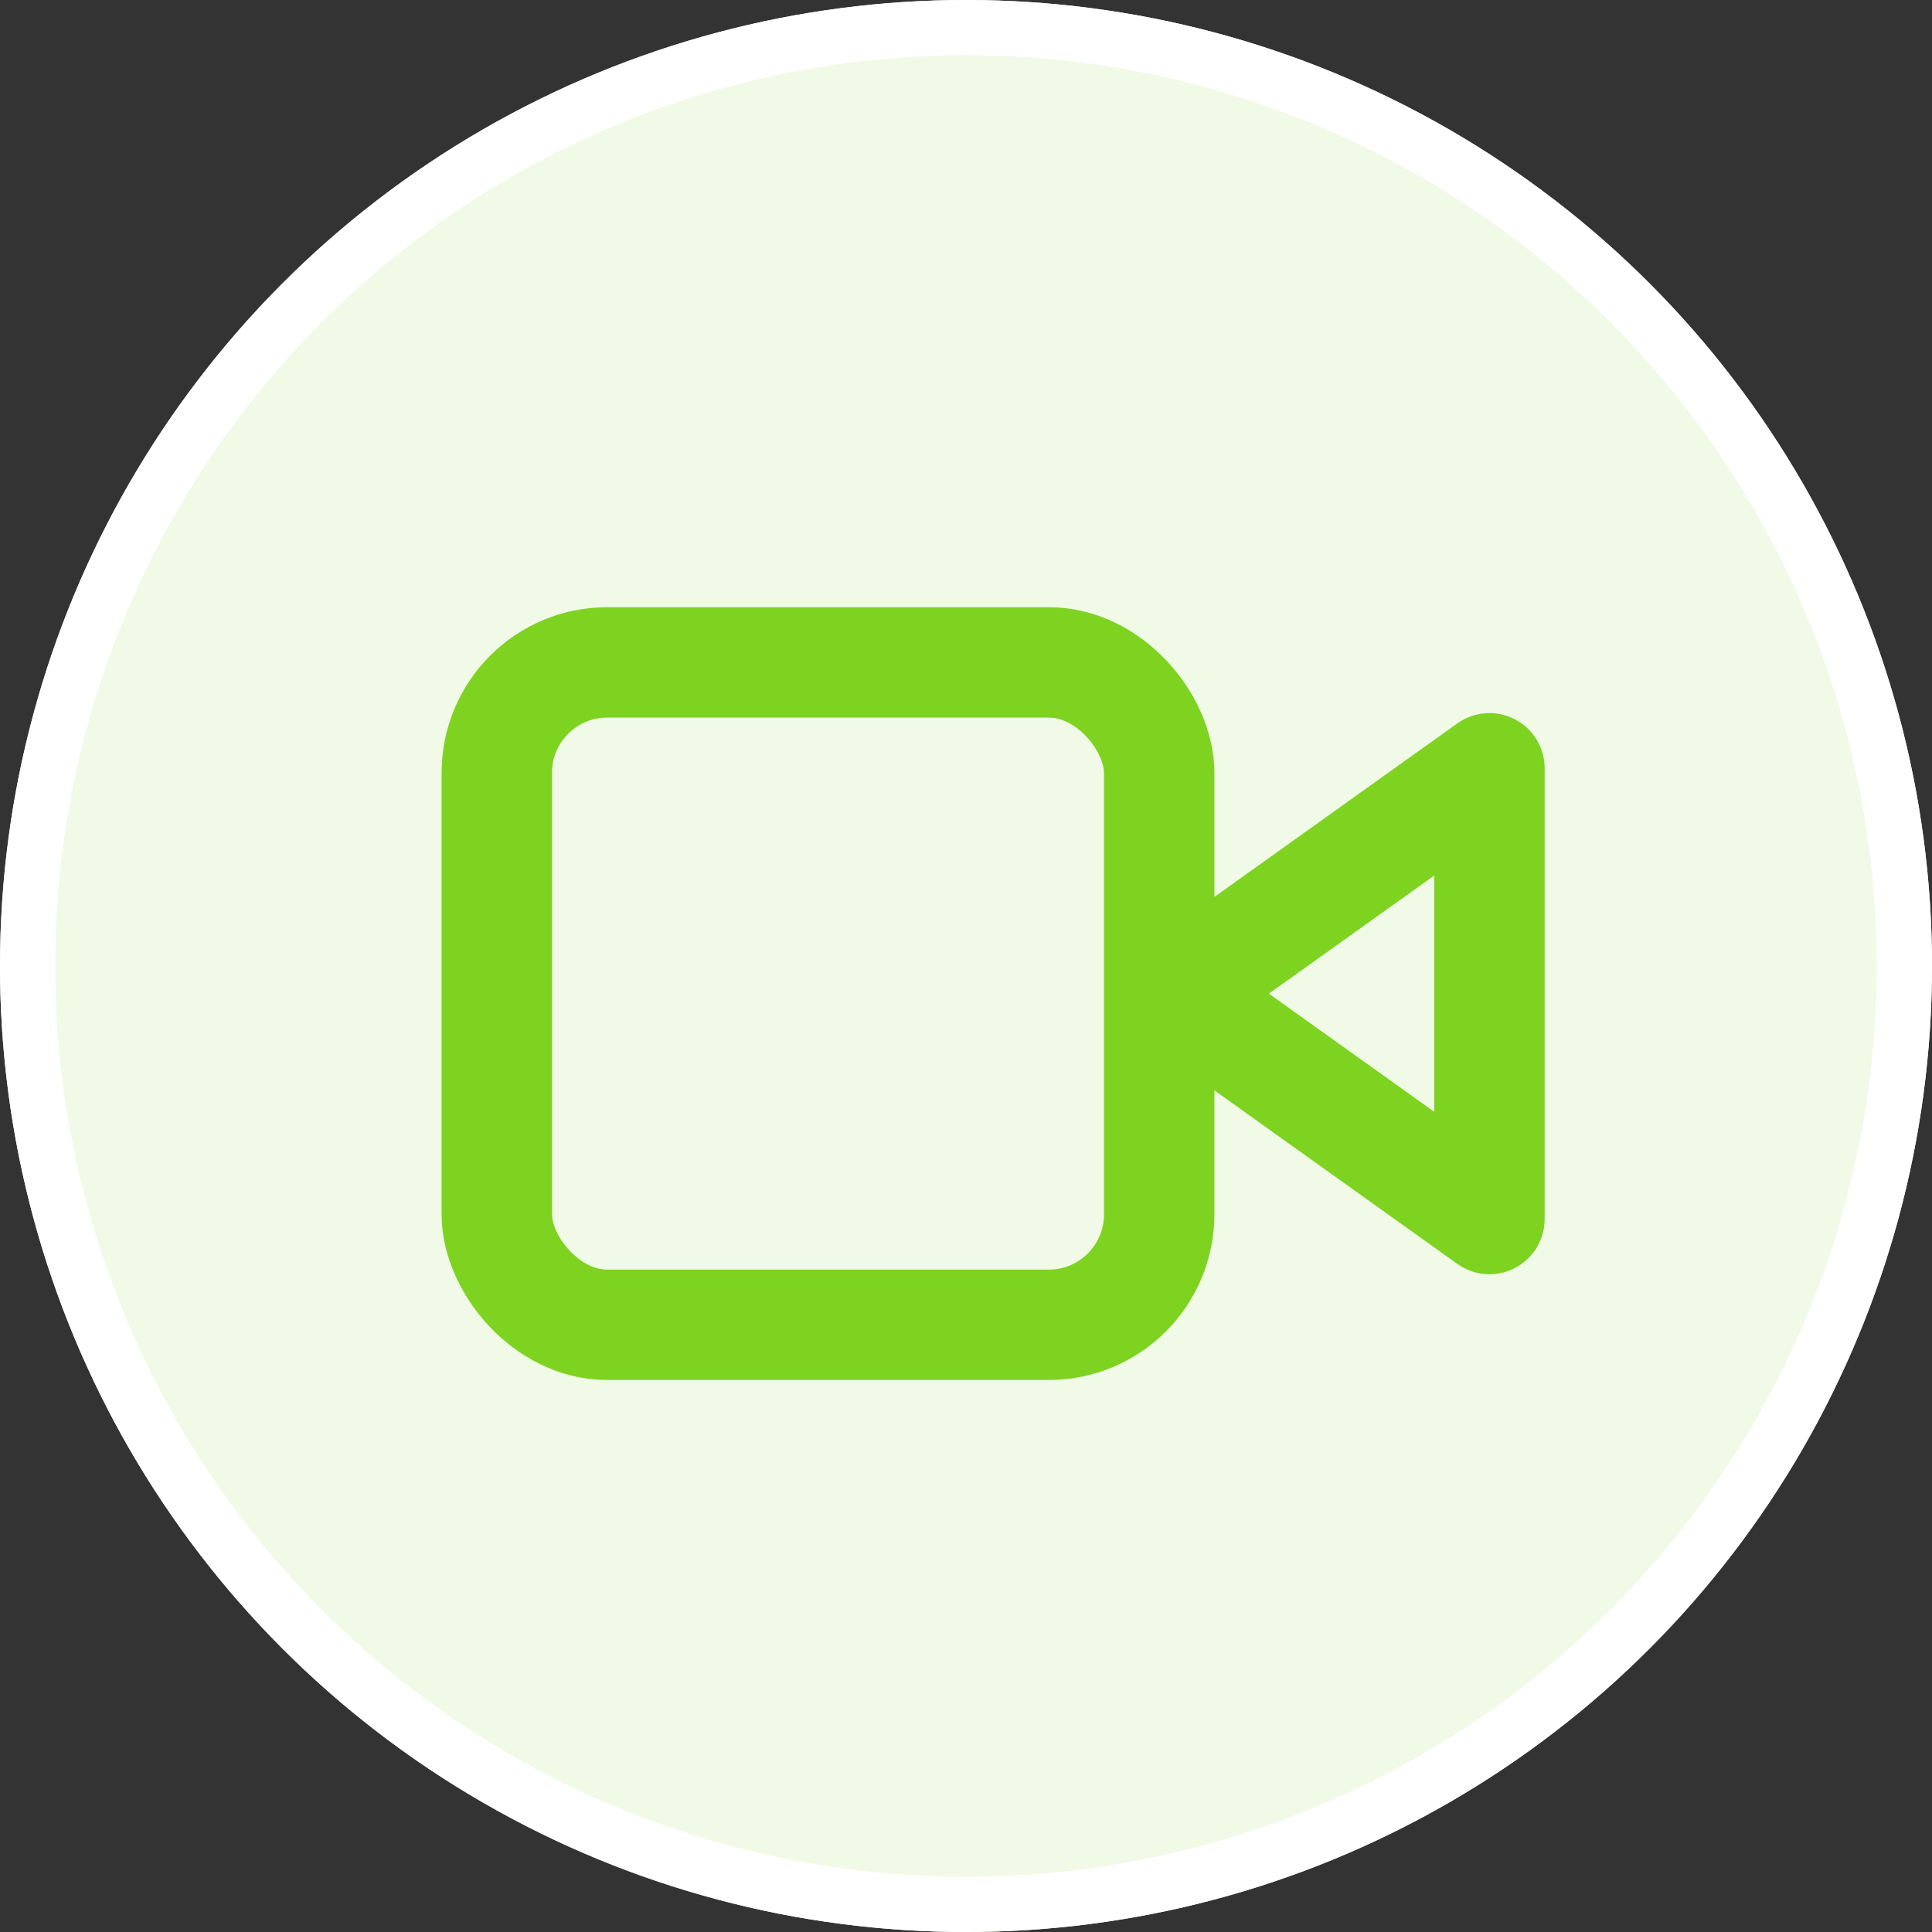
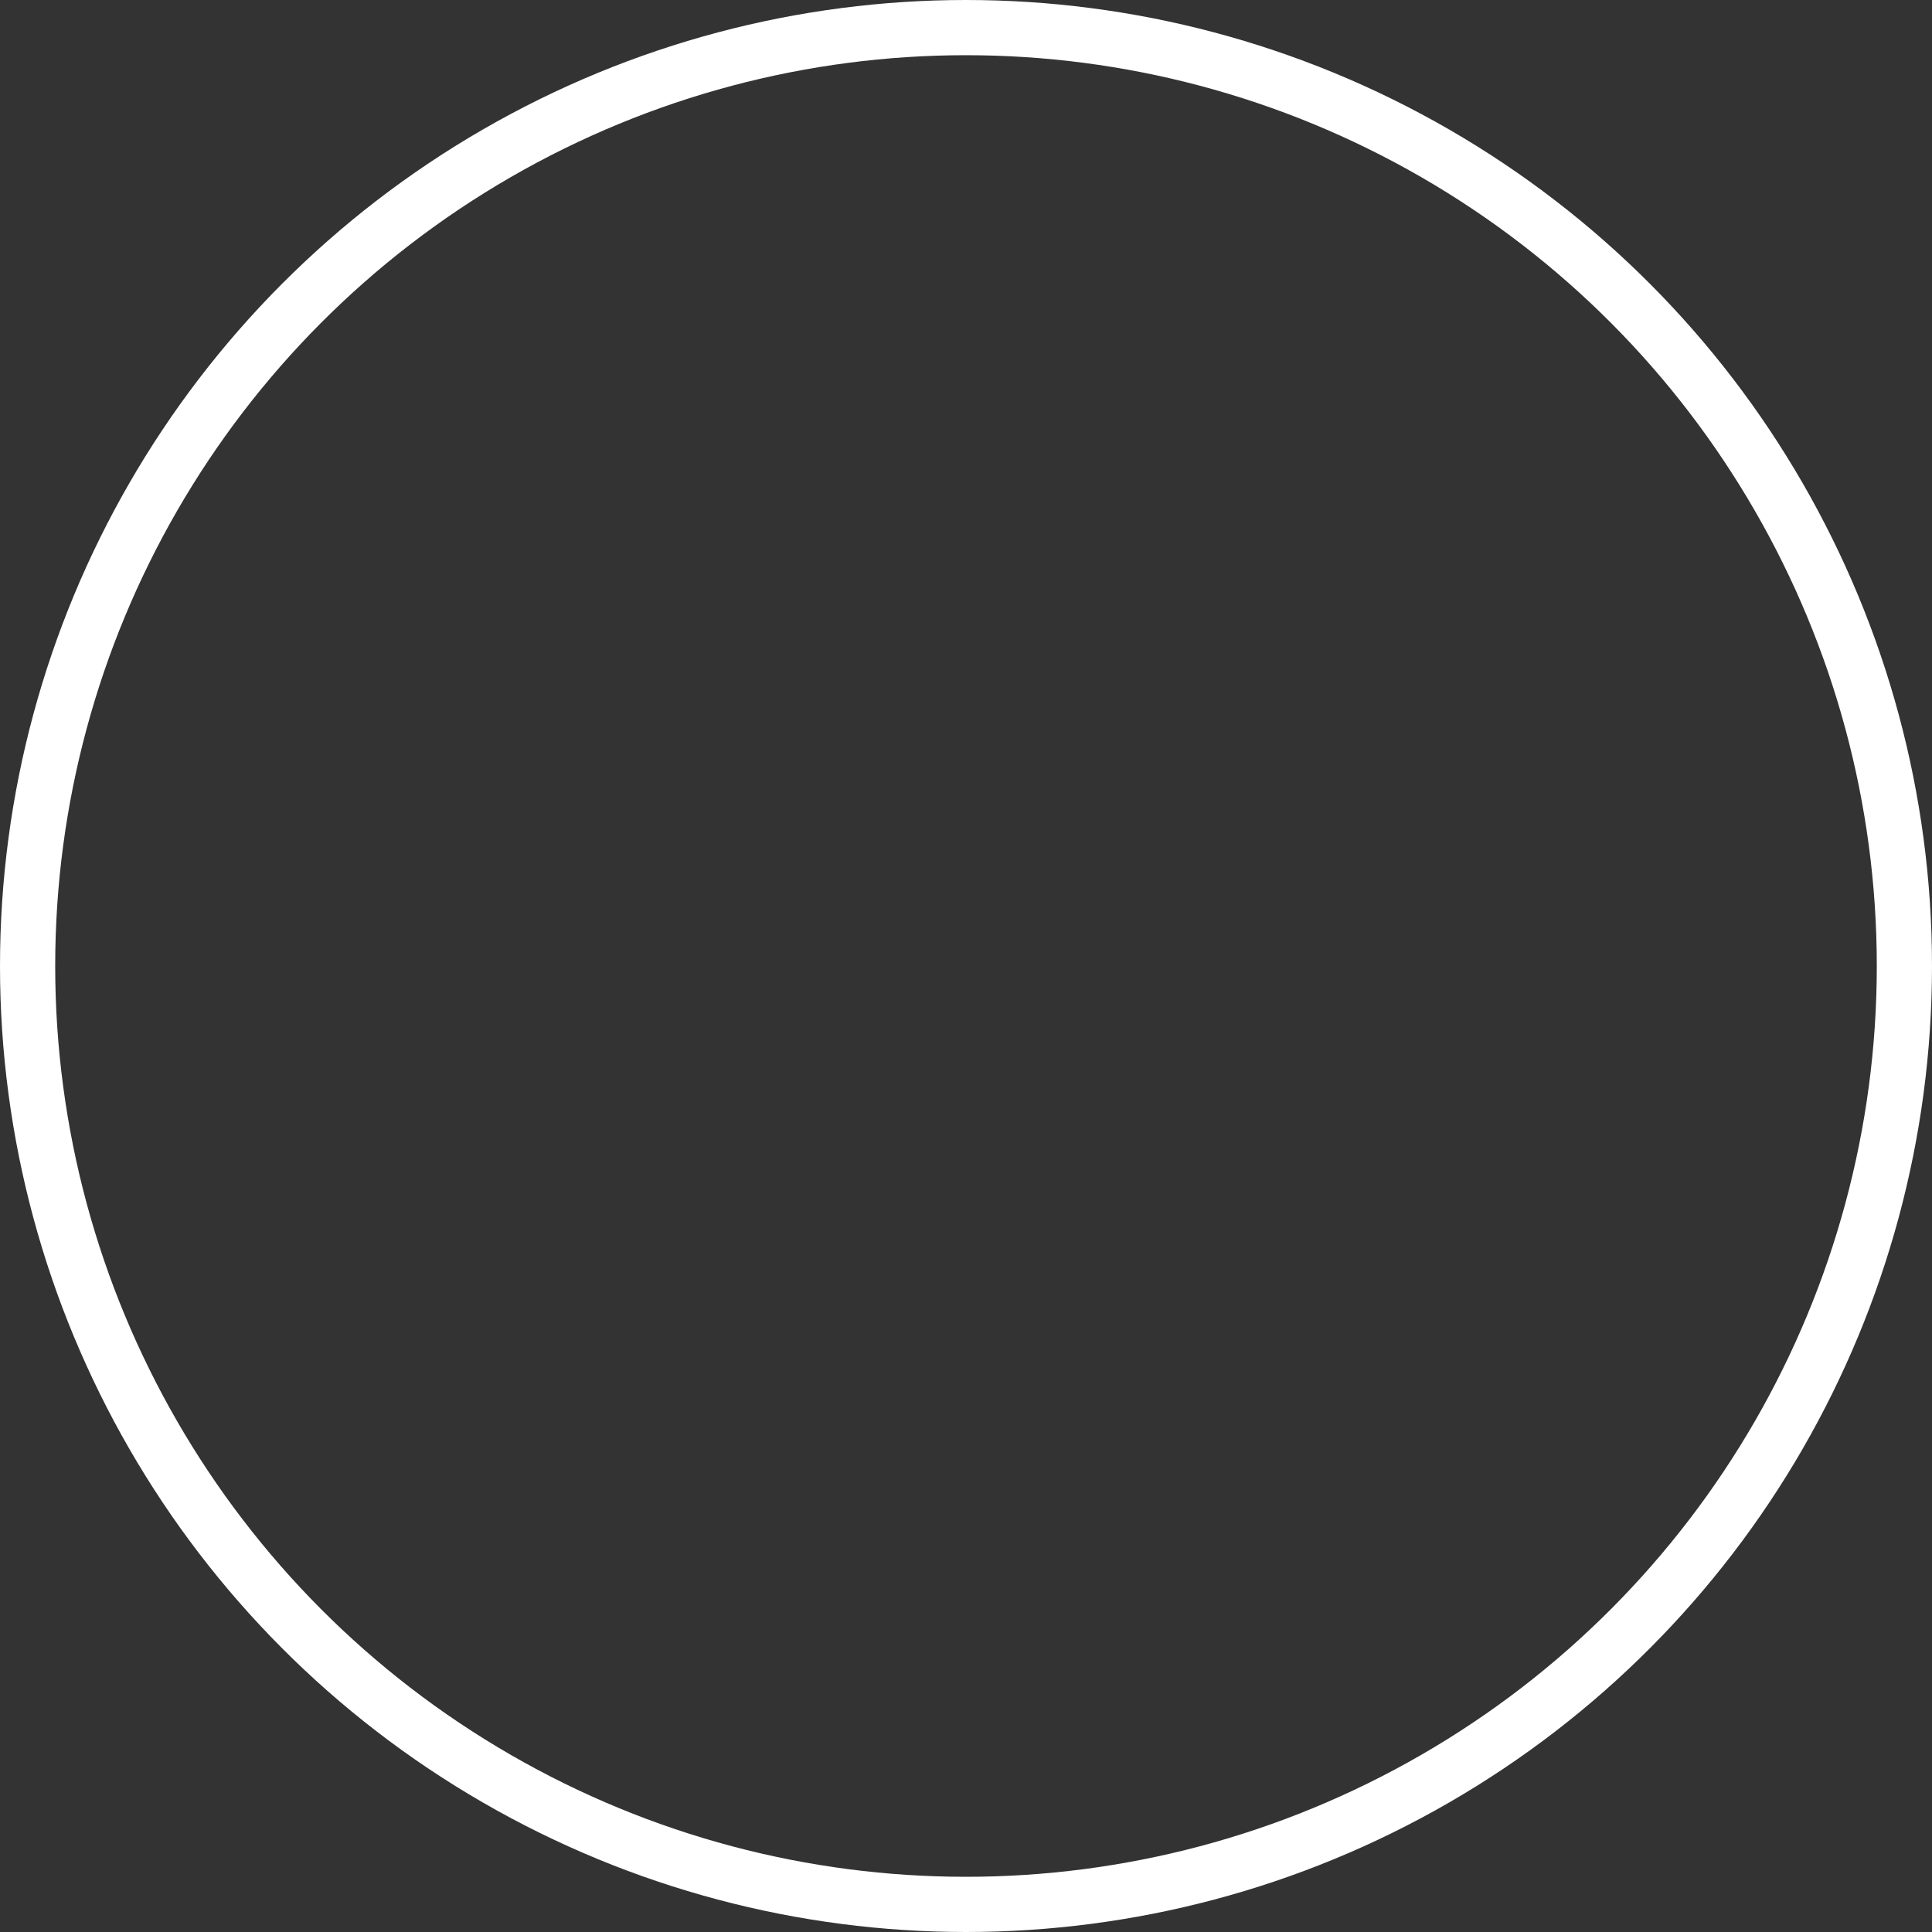
<svg xmlns="http://www.w3.org/2000/svg" width="35" height="35" viewBox="0 0 35 35">
  <rect x="0" y="0" width="35" height="35" fill="#333333" stroke="none" />
  <defs>
    <clipPath id="clip-path">
-       <rect id="Rectangle_1218" data-name="Rectangle 1218" width="20" height="14" transform="translate(-0.202 -0.468)" fill="none" />
-     </clipPath>
+       </clipPath>
  </defs>
  <g id="Group_765" data-name="Group 765" transform="translate(-720 -892)">
    <g id="Ellipse_24" data-name="Ellipse 24" transform="translate(720 892)" fill="#f1fae7" stroke="#fff" stroke-width="1">
-       <circle cx="17.5" cy="17.5" r="17.5" stroke="none" />
      <circle cx="17.5" cy="17.5" r="17" fill="none" />
    </g>
    <g id="Group_728" data-name="Group 728" transform="translate(728.202 903.468)">
      <g id="Group_727" data-name="Group 727" clip-path="url(#clip-path)">
-         <path id="Path_1068" data-name="Path 1068" d="M21.716,3,16,7.083l5.716,4.083Z" transform="translate(-2.935 -0.55)" fill="none" stroke="#7ed321" stroke-linecap="round" stroke-linejoin="round" stroke-width="2" />
        <rect id="Rectangle_1217" data-name="Rectangle 1217" width="12" height="12" rx="2" transform="translate(0.798 0.532)" fill="none" stroke="#7ed321" stroke-linecap="round" stroke-linejoin="round" stroke-width="2" />
      </g>
    </g>
  </g>
</svg>